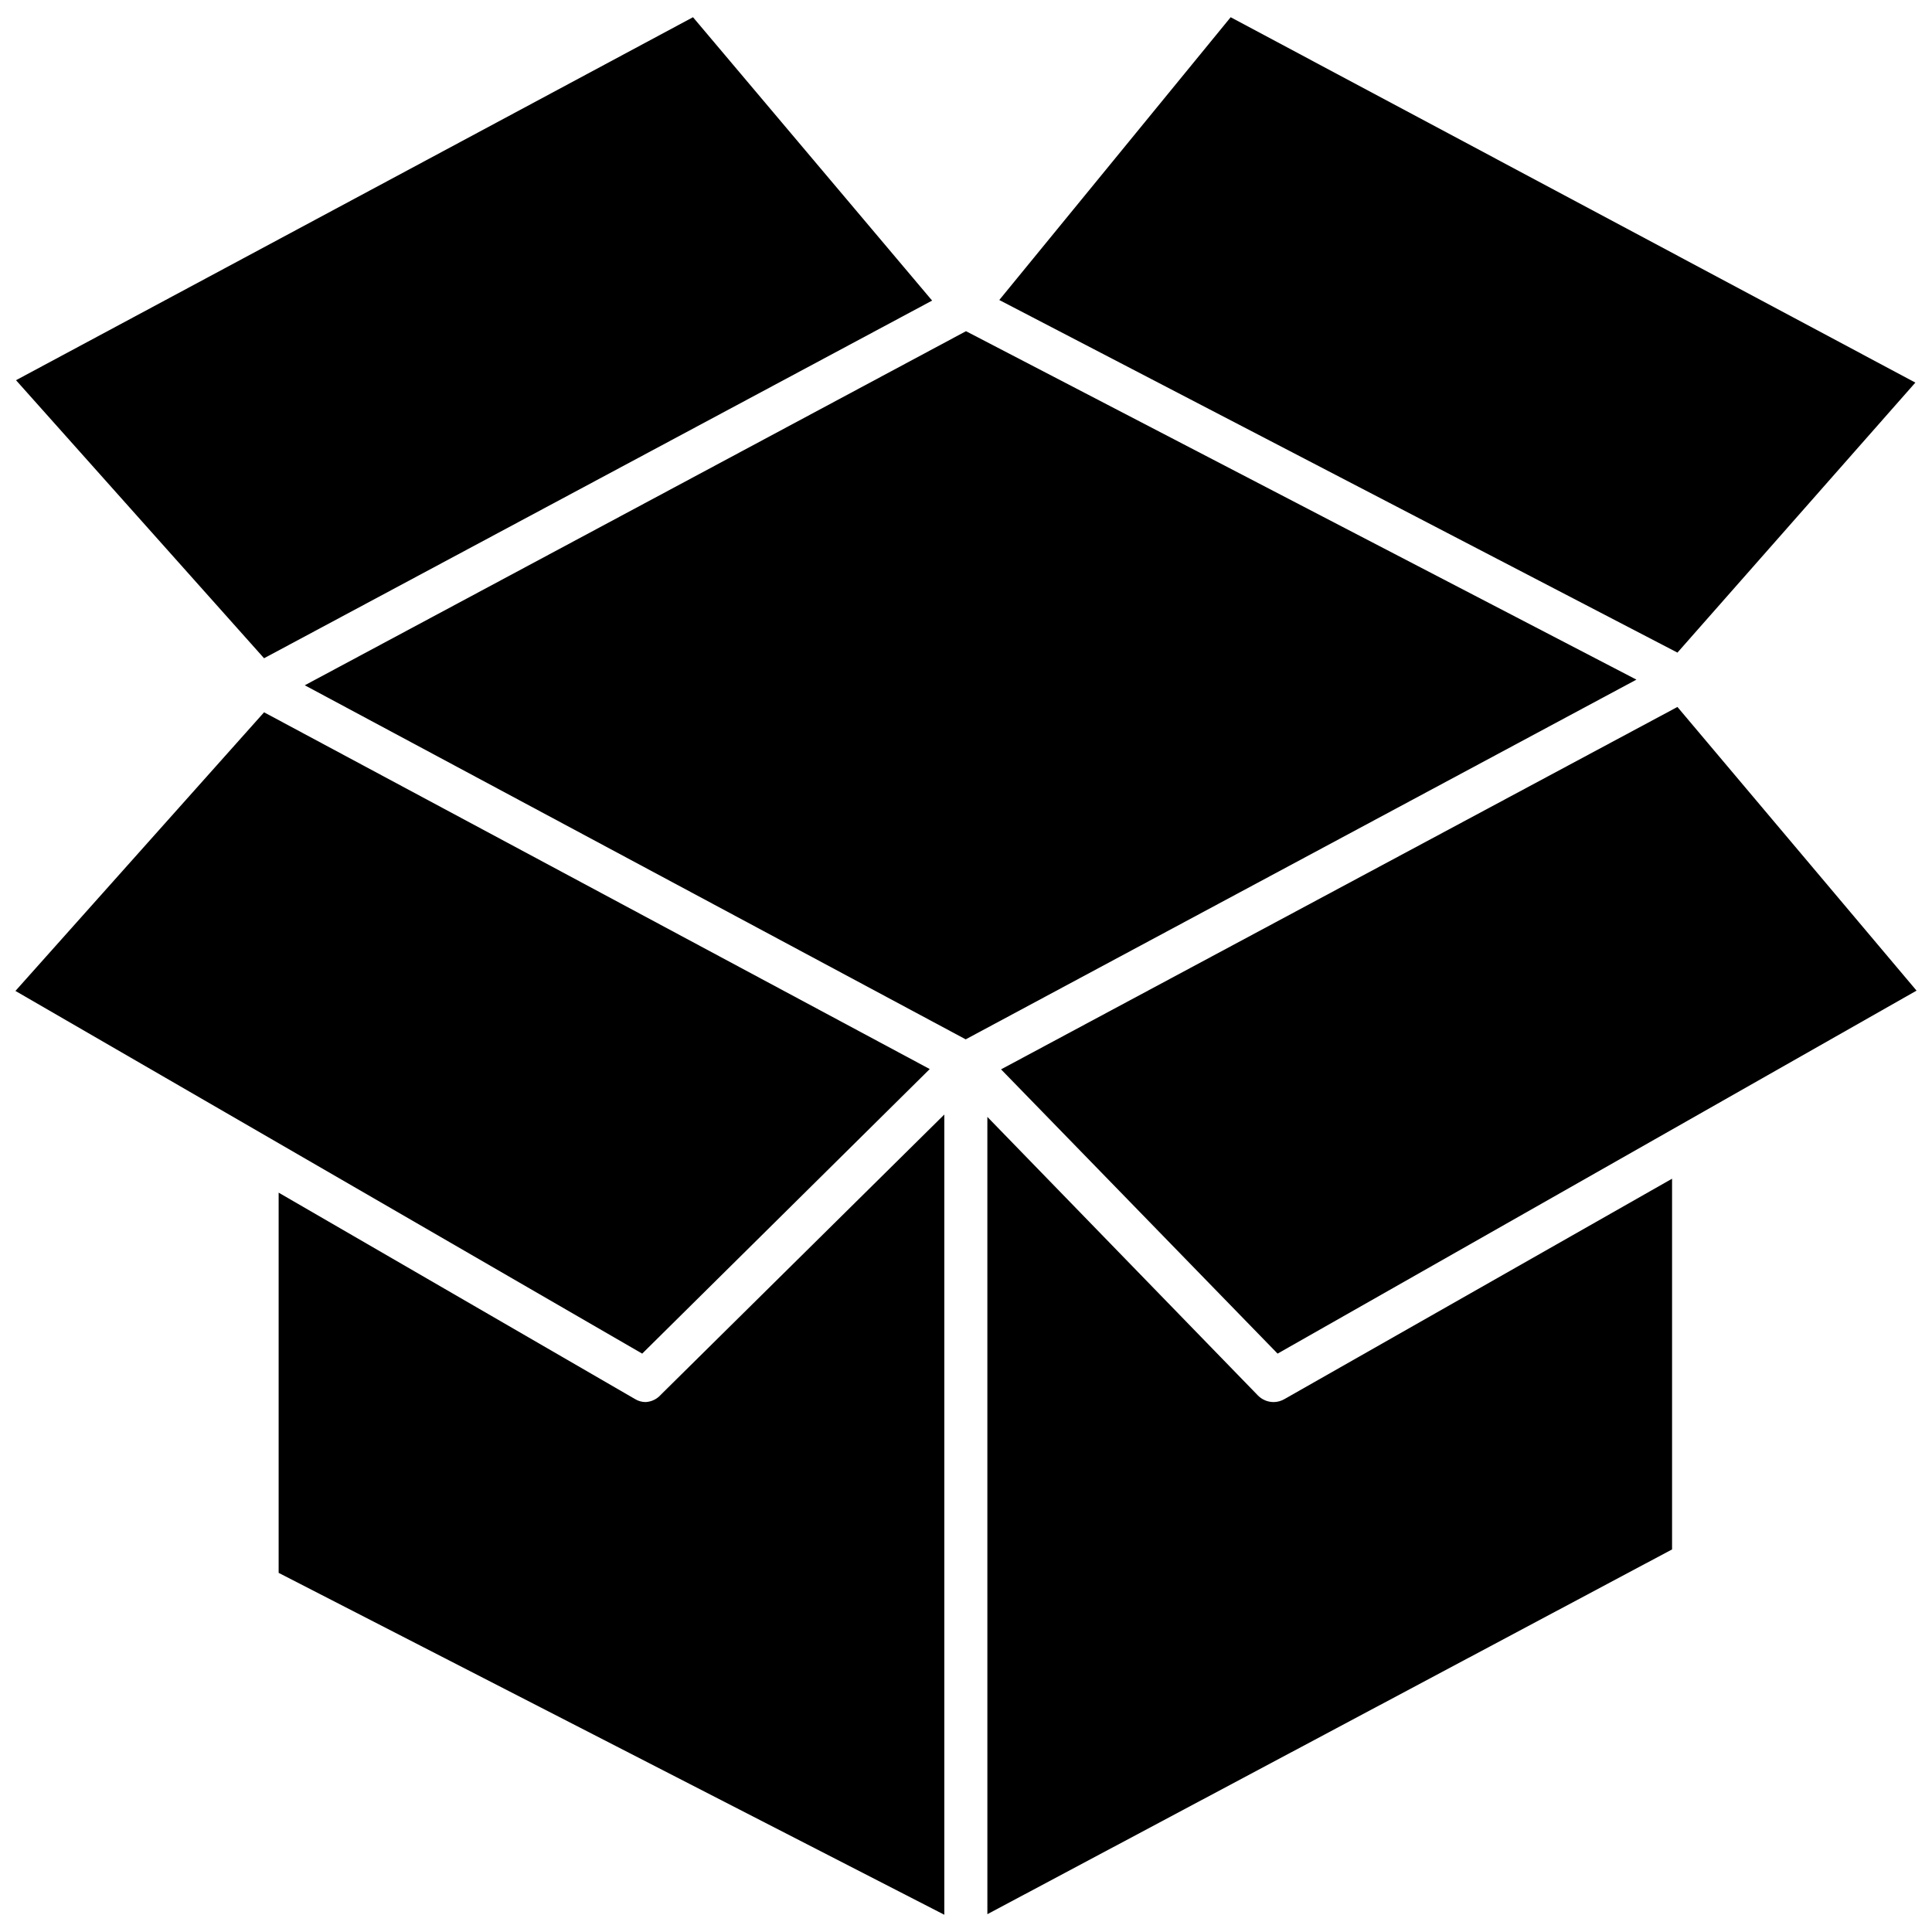
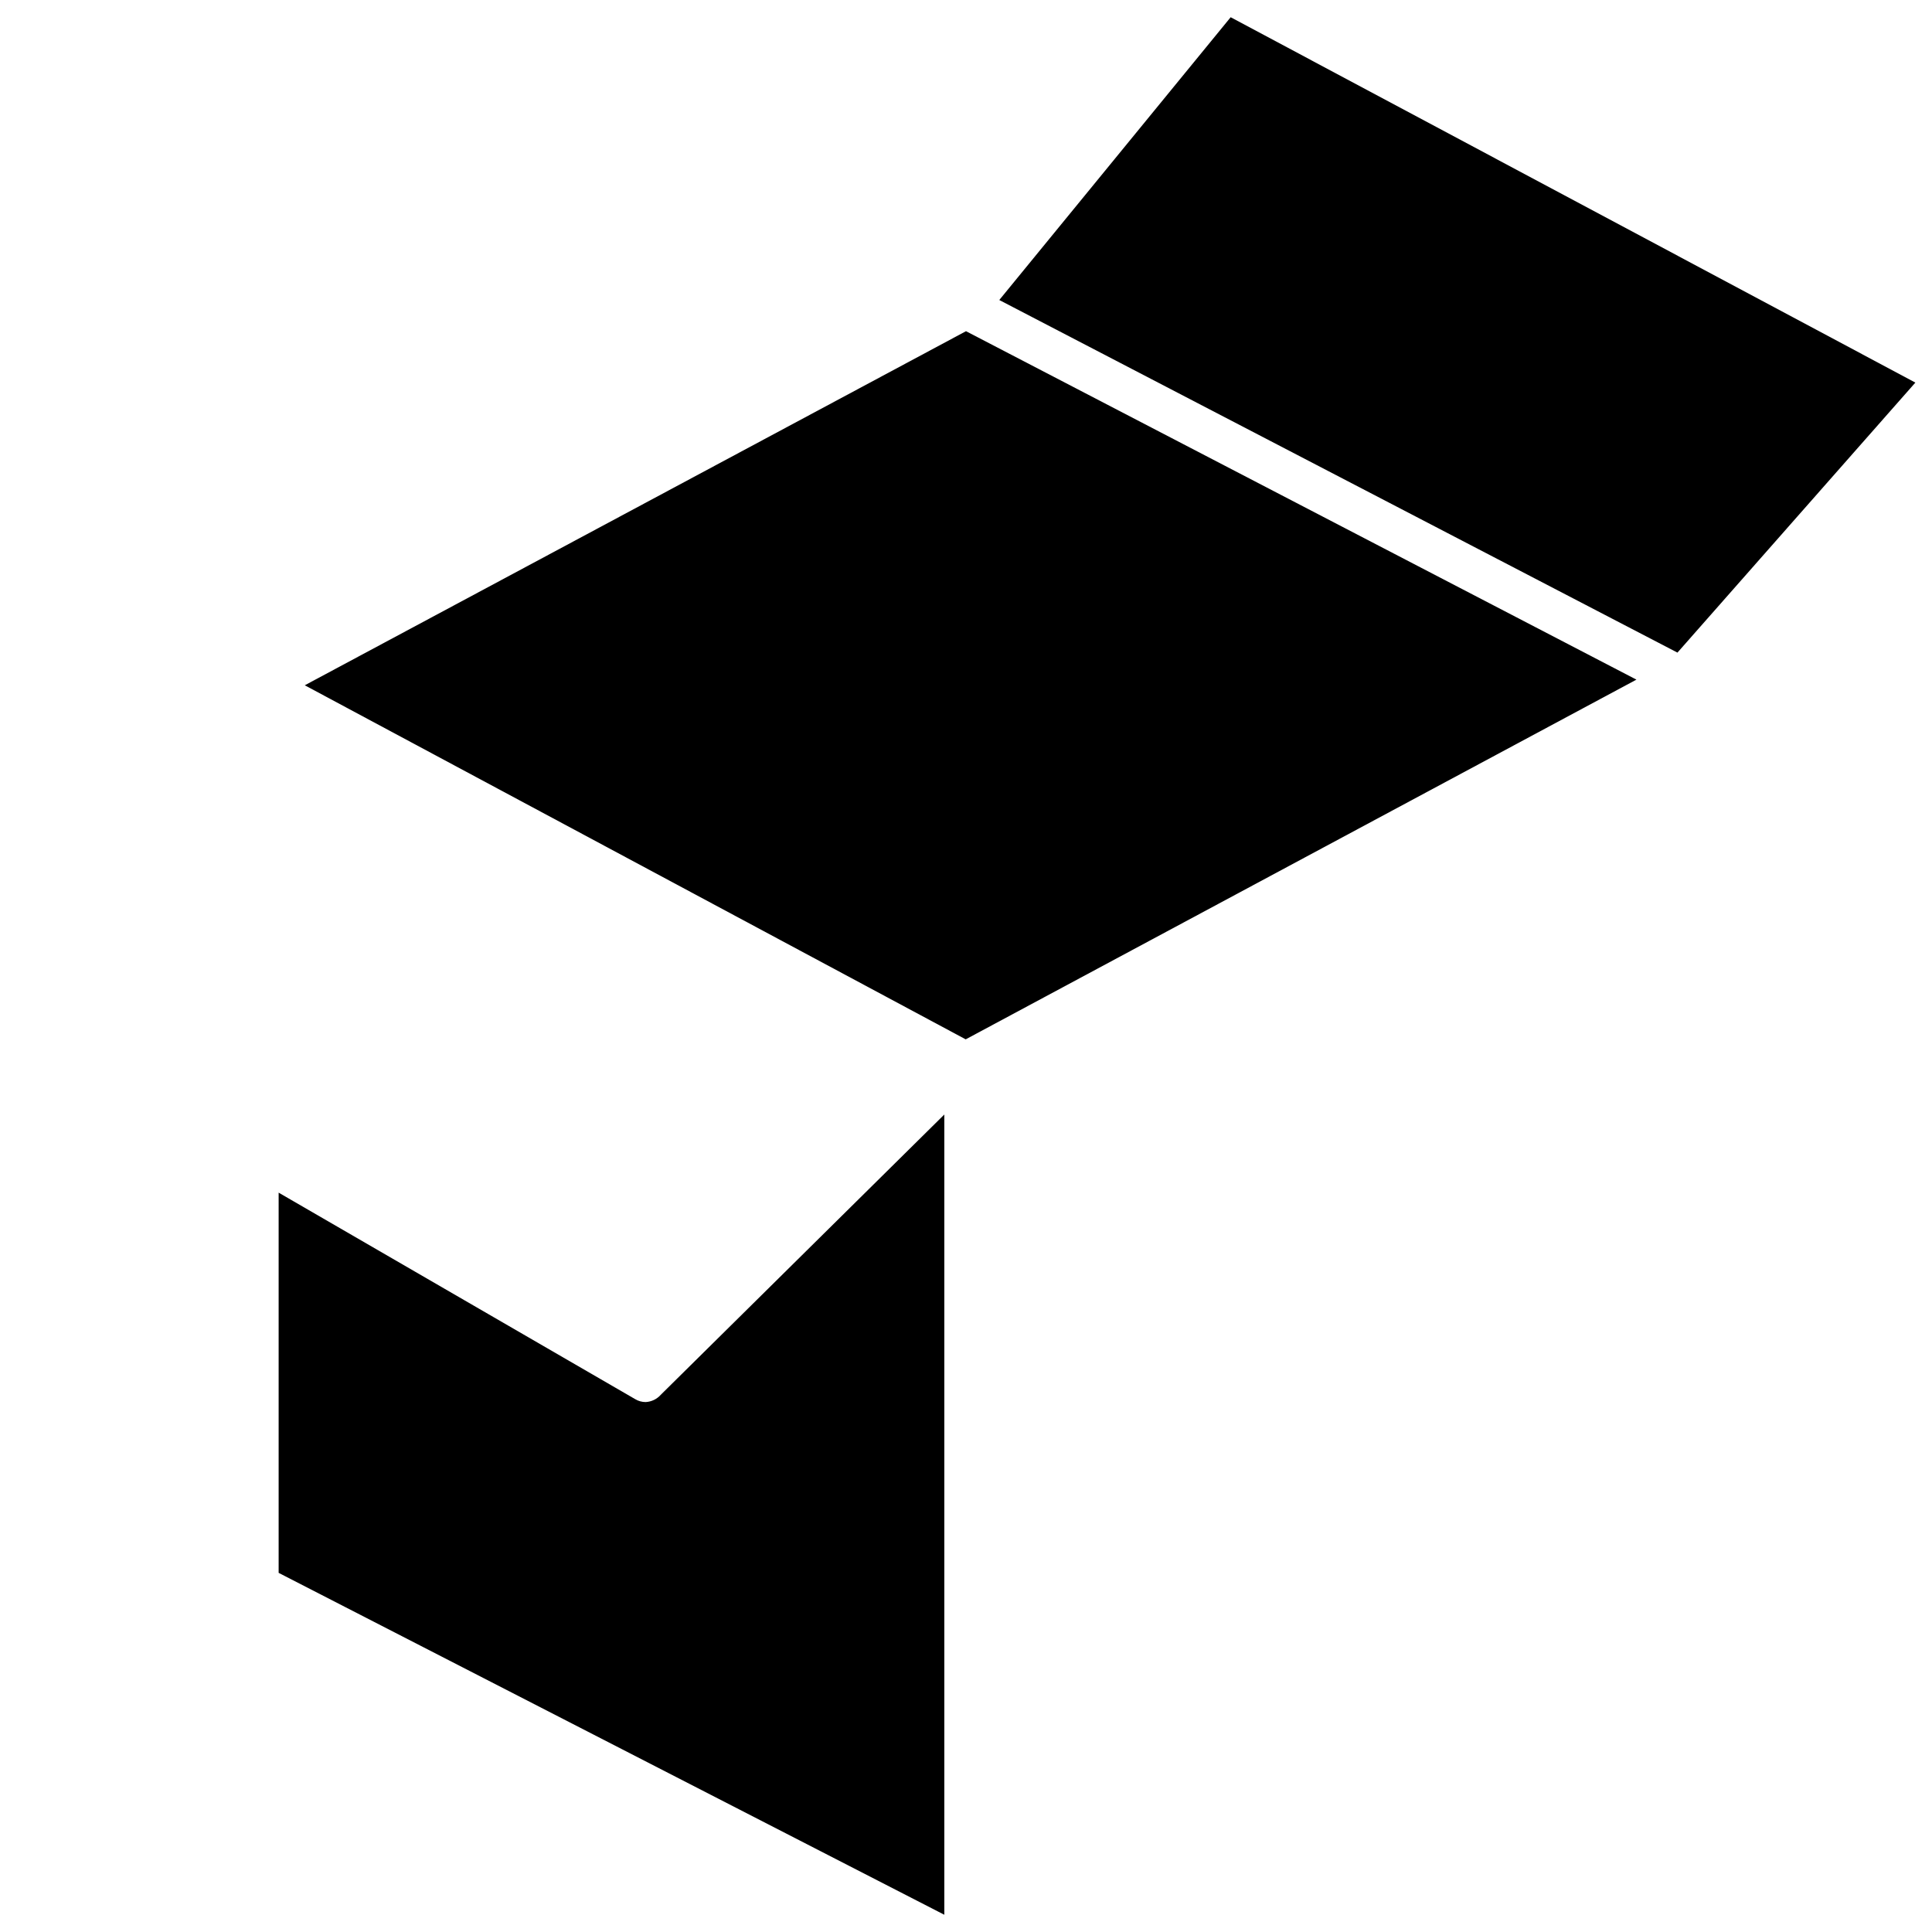
<svg xmlns="http://www.w3.org/2000/svg" width="800px" height="800px" version="1.1" viewBox="144 144 512 512">
  <defs>
    <clipPath id="f">
      <path d="m409 331h242.9v172h-242.9z" />
    </clipPath>
    <clipPath id="e">
      <path d="m408 148.09h243.9v168.91h-243.9z" />
    </clipPath>
    <clipPath id="d">
-       <path d="m148.09 148.09h243.91v170.91h-243.91z" />
-     </clipPath>
+       </clipPath>
    <clipPath id="c">
-       <path d="m148.09 332h242.91v171h-242.91z" />
-     </clipPath>
+       </clipPath>
    <clipPath id="b">
      <path d="m217 439h178v212.9h-178z" />
    </clipPath>
    <clipPath id="a">
-       <path d="m405 439h183v212.9h-183z" />
-     </clipPath>
+       </clipPath>
  </defs>
  <g clip-path="url(#f)">
-     <path d="m409.29 427.39 73.285 75.332 169.33-96.195-63.367-75.176z" />
-   </g>
+     </g>
  <g clip-path="url(#e)">
    <path d="m651.59 245.39-181.45-96.824-61.32 74.941 179.72 93.441z" />
  </g>
  <g clip-path="url(#d)">
    <path d="m391.02 223.66-63.367-75.098-179.41 96.195 65.734 73.684z" />
  </g>
  <path d="m400 231.77-175.23 93.836 175.15 93.832 177.75-95.328z" />
  <g clip-path="url(#c)">
    <path d="m390.39 427.31-176.41-94.543-65.891 73.84 166.1 96.117z" />
  </g>
  <g clip-path="url(#b)">
    <path d="m315.14 515.56c-1 0.008-1.98-0.266-2.832-0.785l-94.465-54.711v100.76l176.41 90.605v-212.07l-75.18 74.312h0.004c-1.012 1.121-2.426 1.801-3.938 1.887z" />
  </g>
  <g clip-path="url(#a)">
    <path d="m481.47 515.56c-1.539-0.012-3.012-0.637-4.094-1.73l-71.715-73.84 0.004 211.29 181.45-96.668v-98.242l-102.73 58.41c-0.887 0.512-1.891 0.785-2.914 0.785z" />
  </g>
</svg>